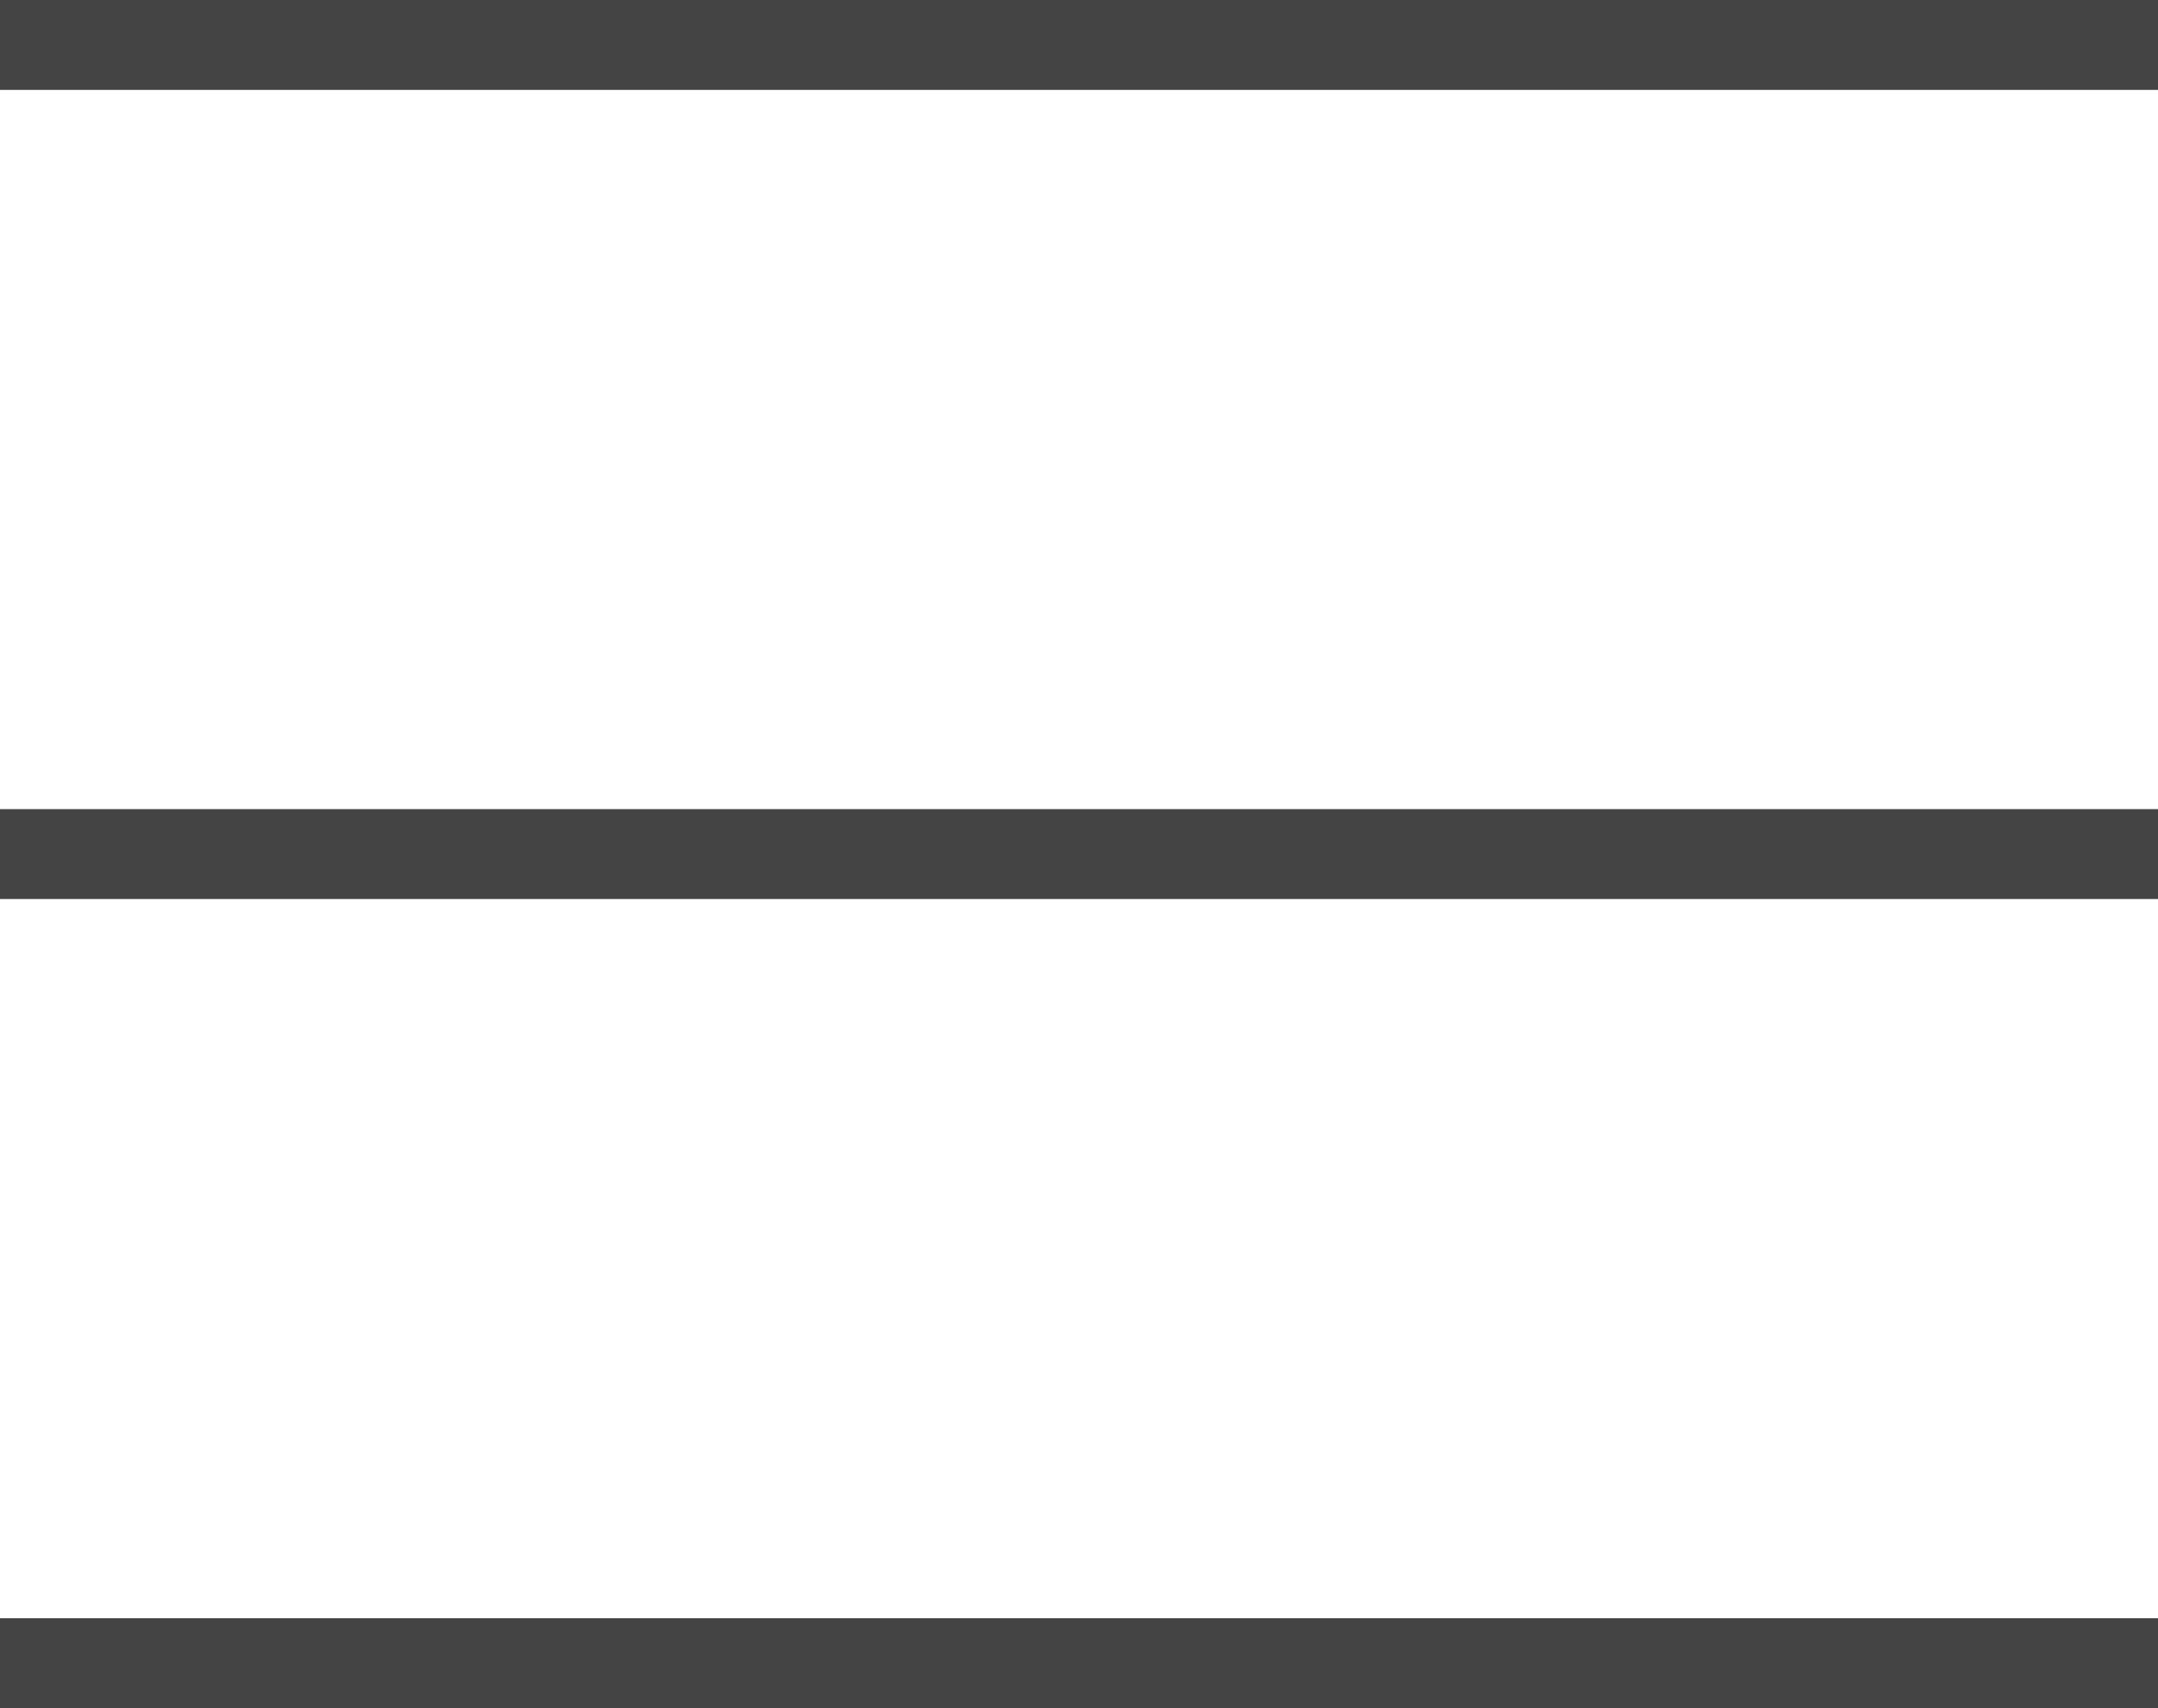
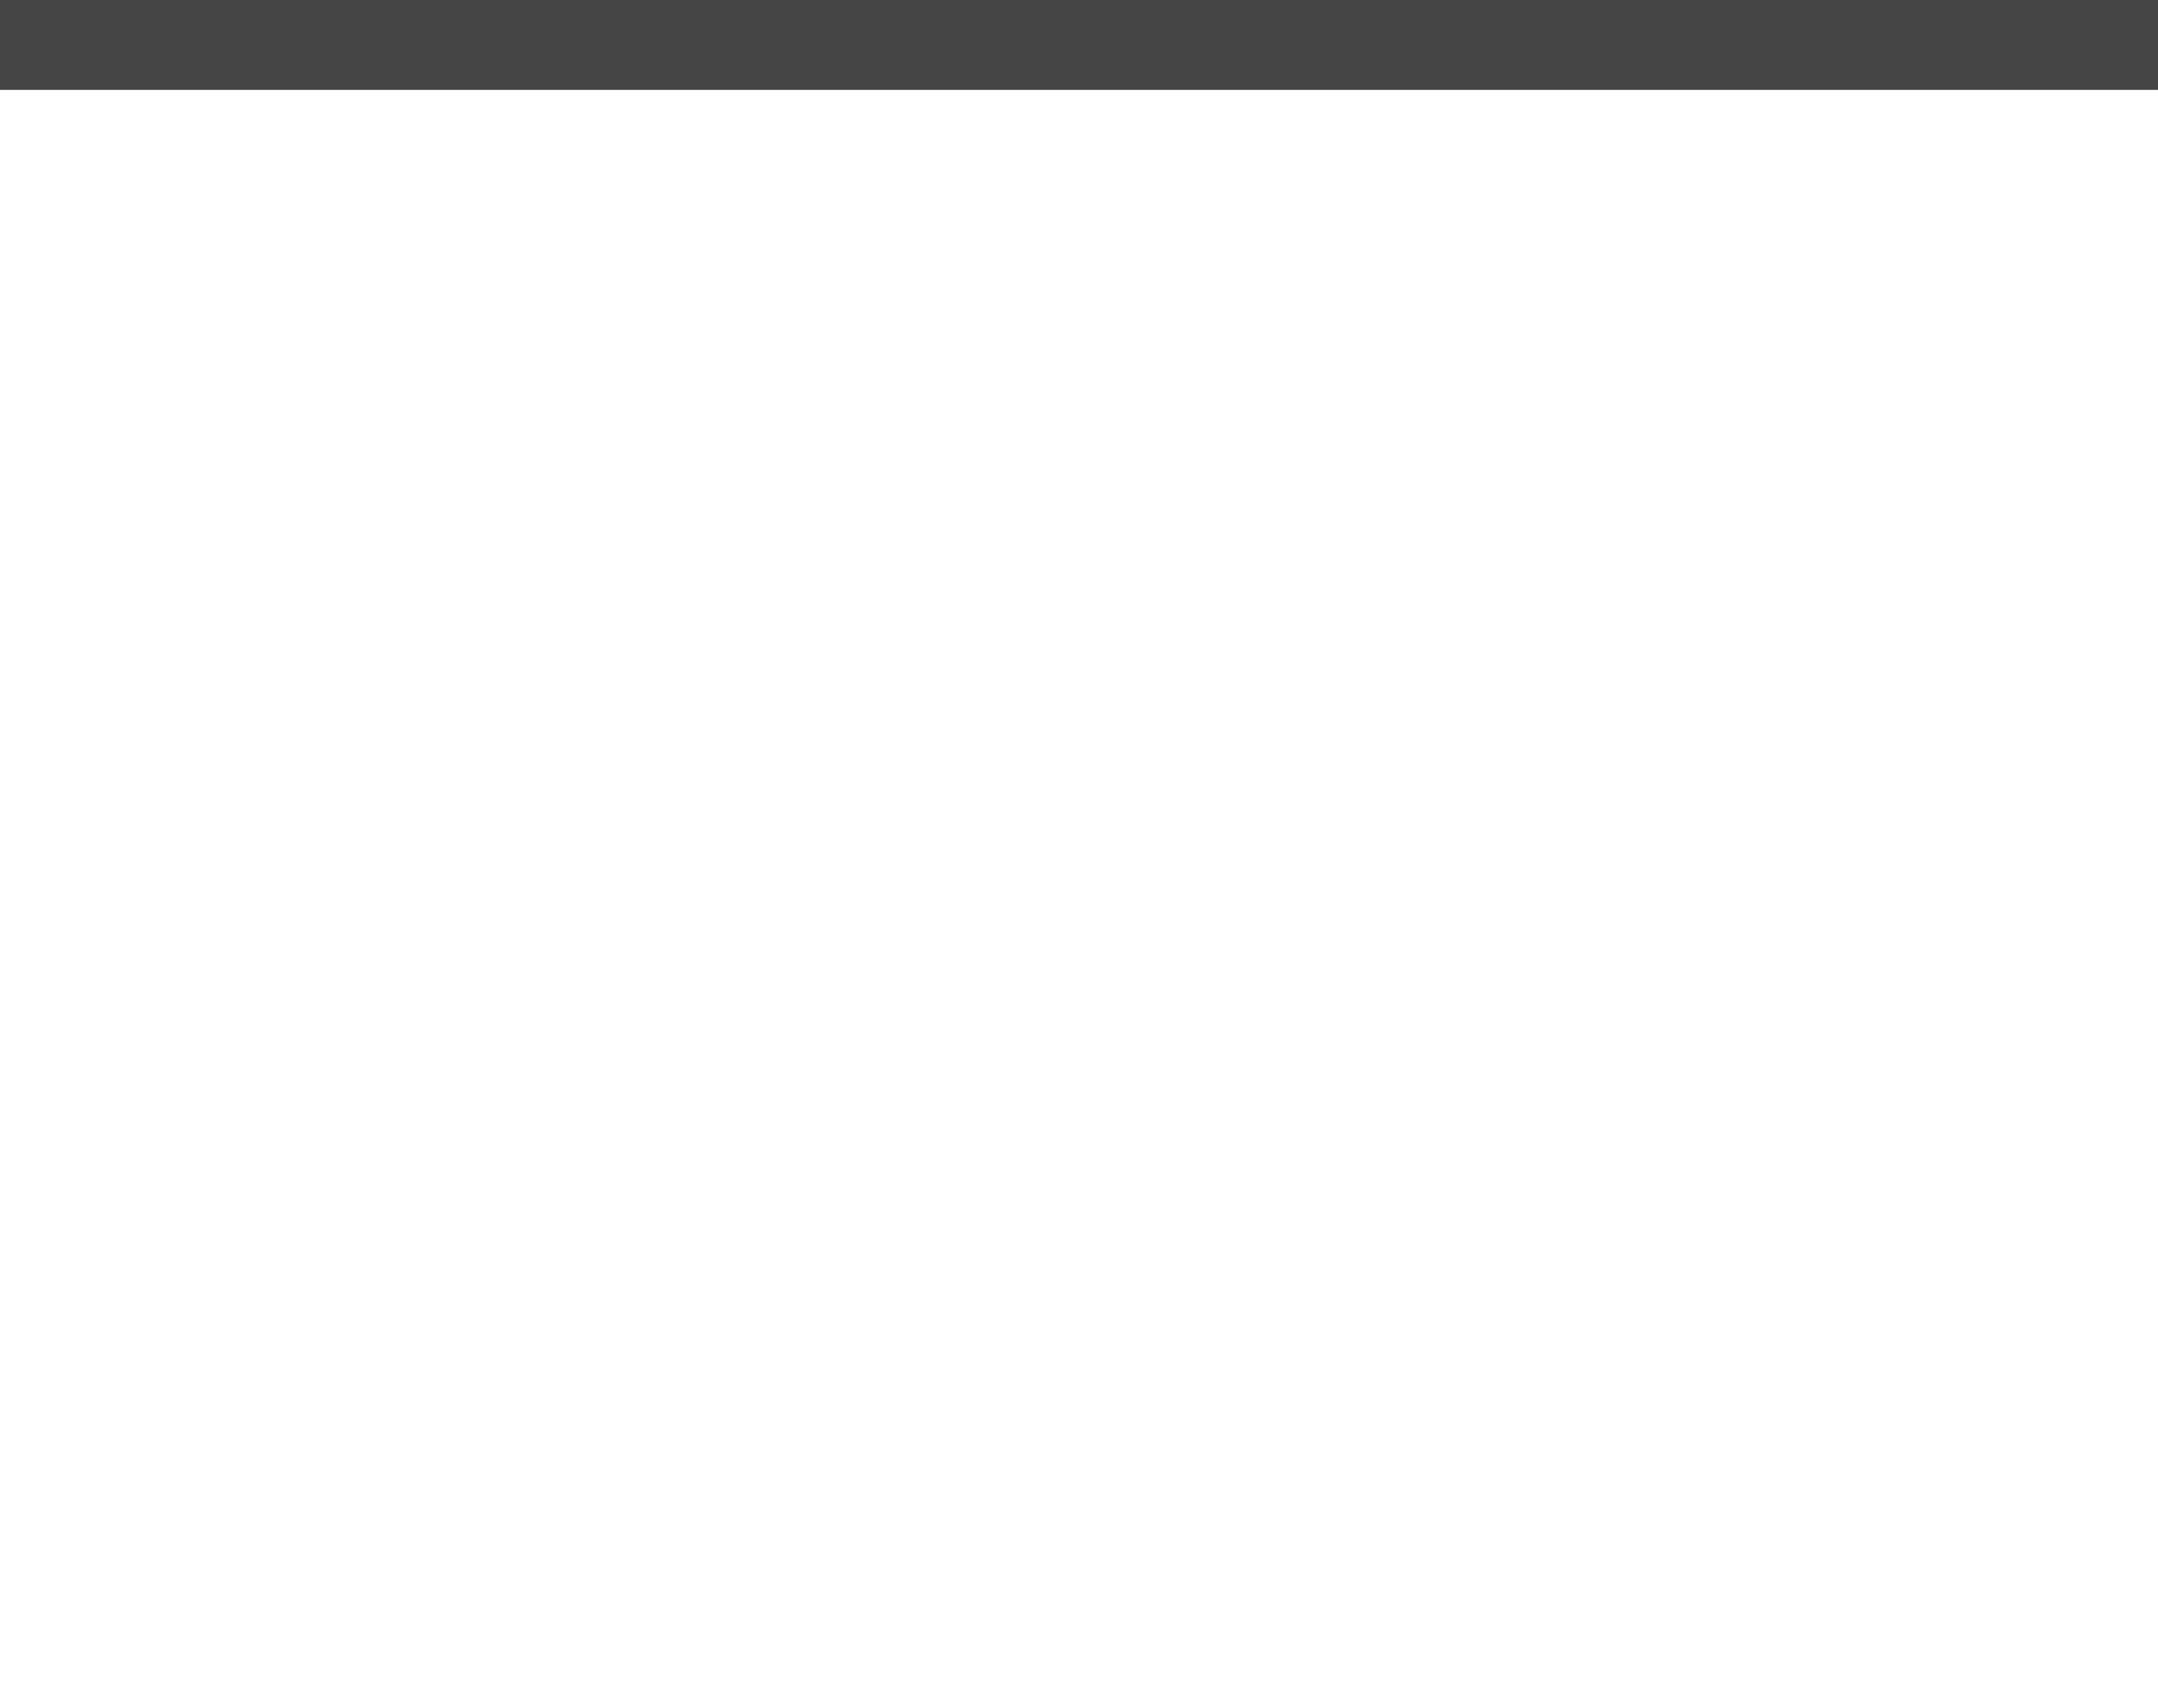
<svg xmlns="http://www.w3.org/2000/svg" width="24" height="19" viewBox="0 0 24 19" fill="none">
  <line y1="0.5" x2="24" y2="0.5" stroke="#444444" />
-   <line y1="9.5" x2="24" y2="9.5" stroke="#444444" />
-   <line y1="18.5" x2="24" y2="18.5" stroke="#444444" />
</svg>